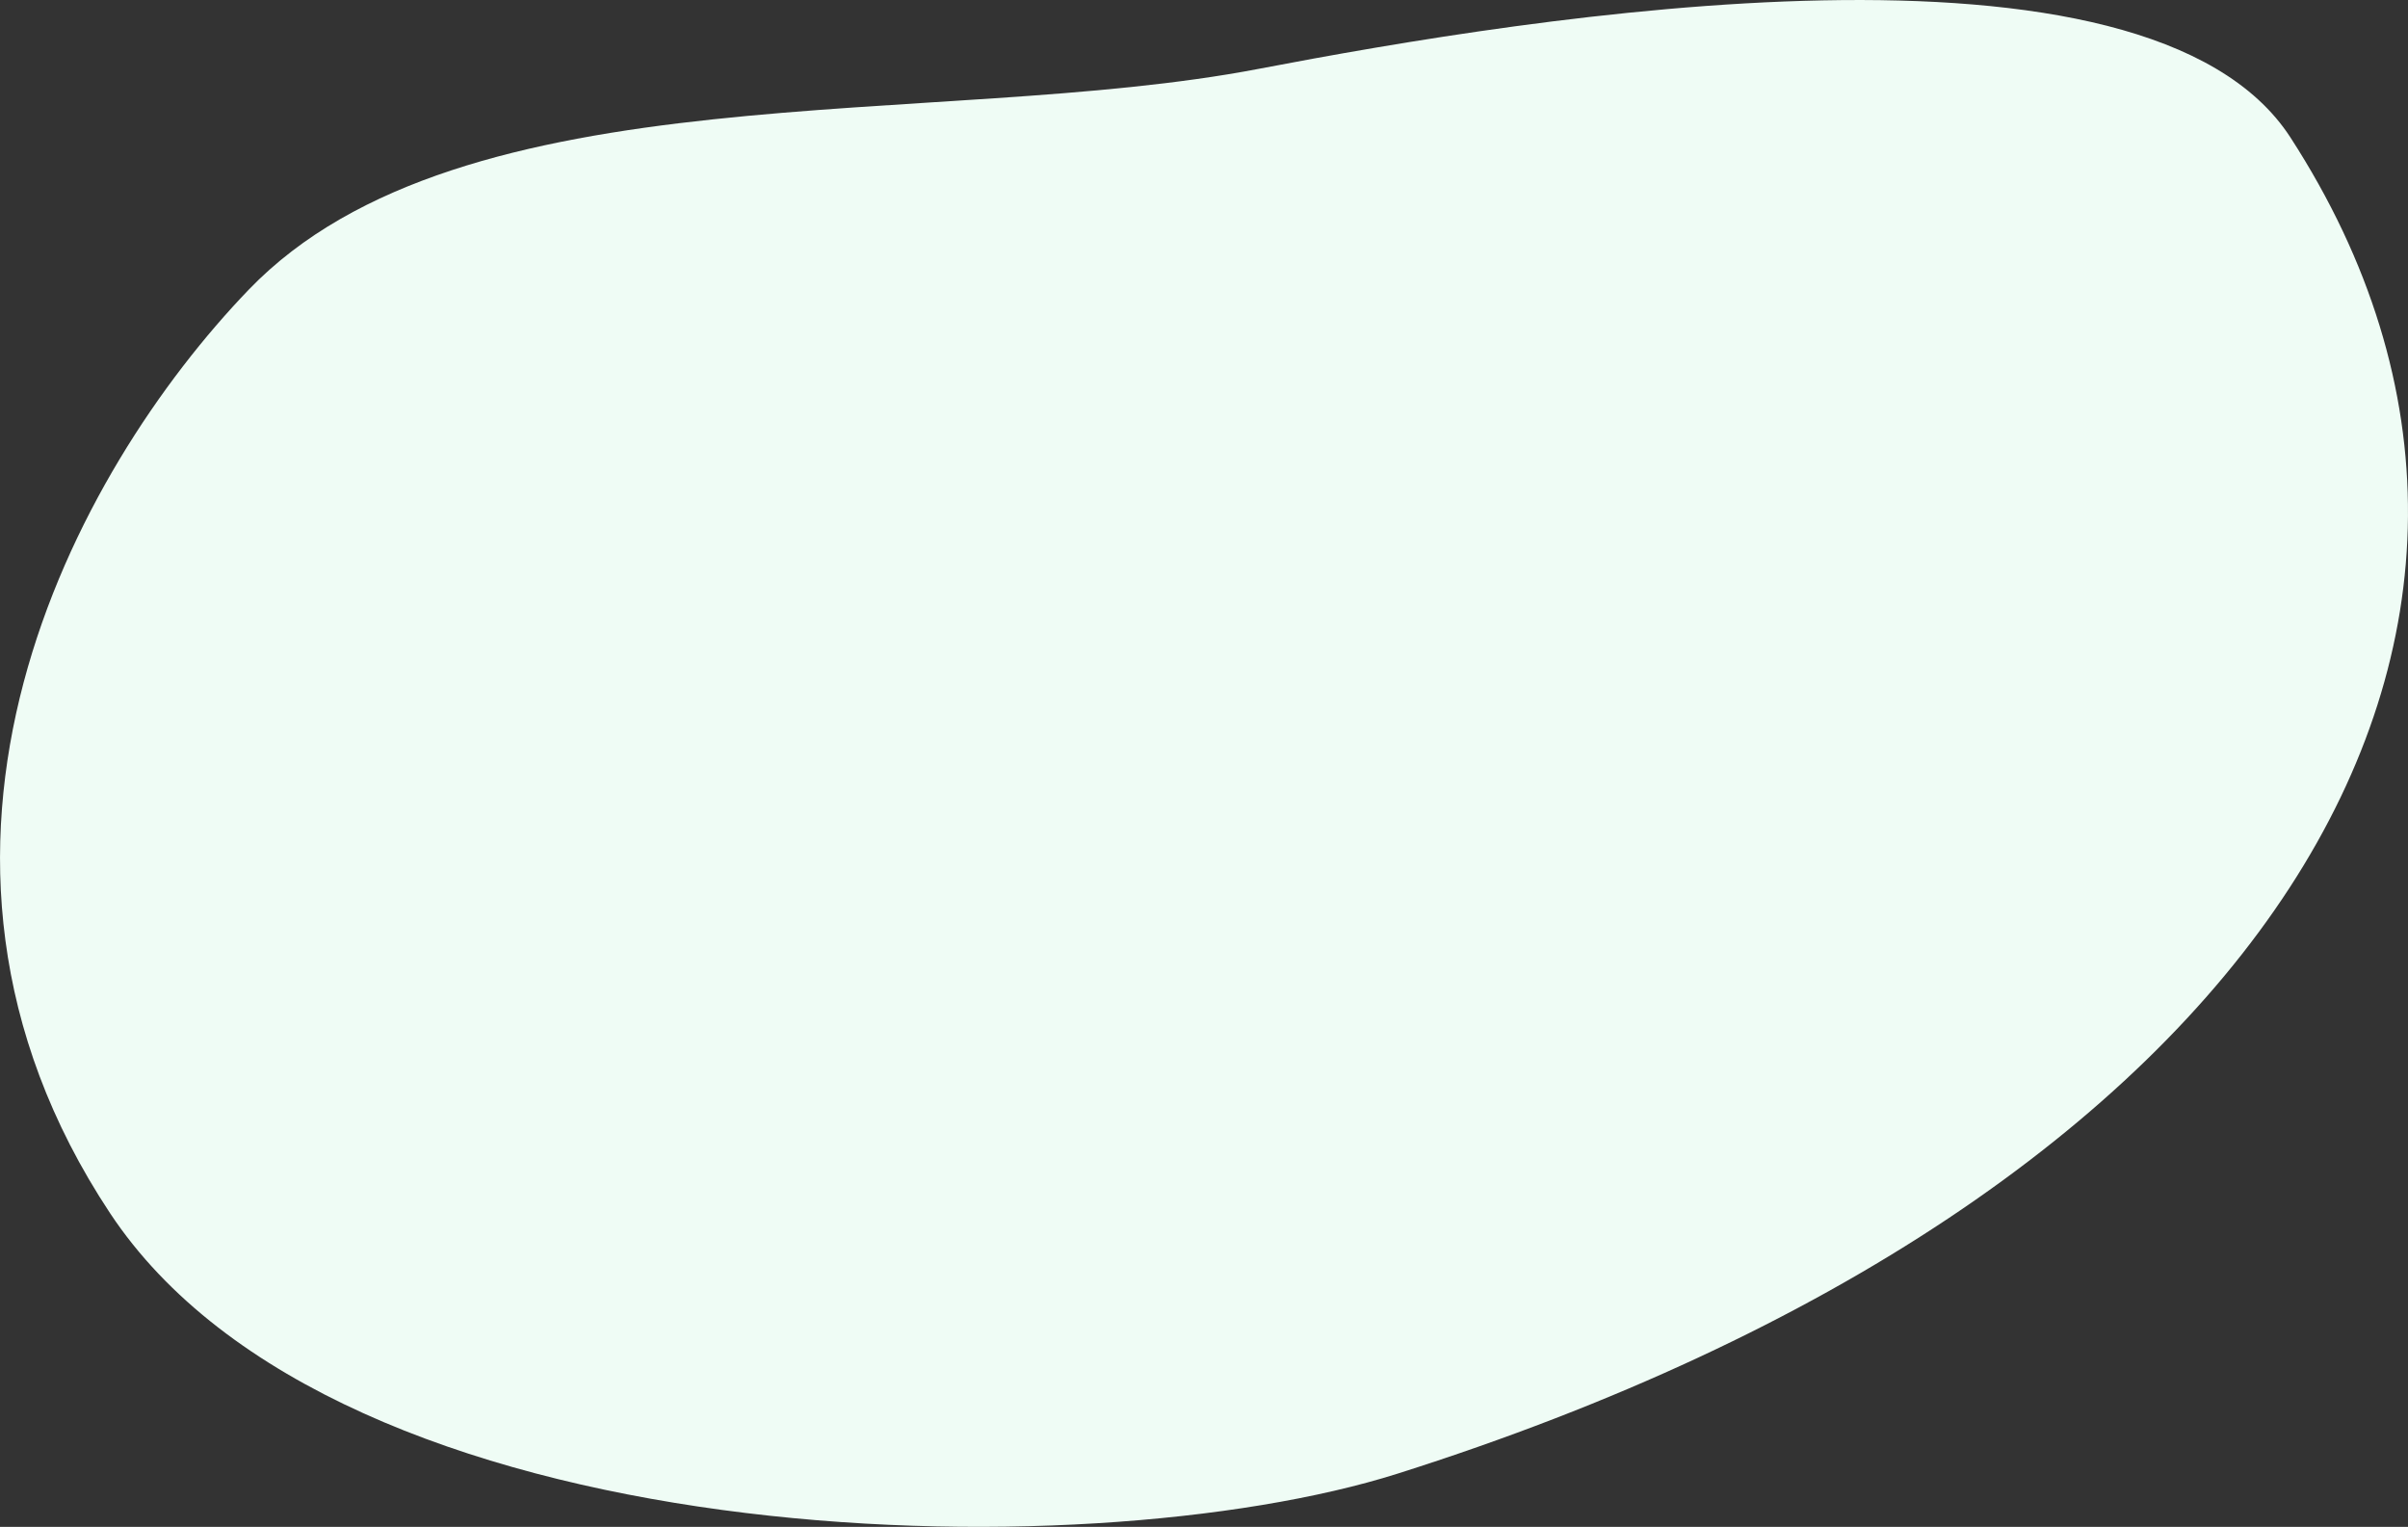
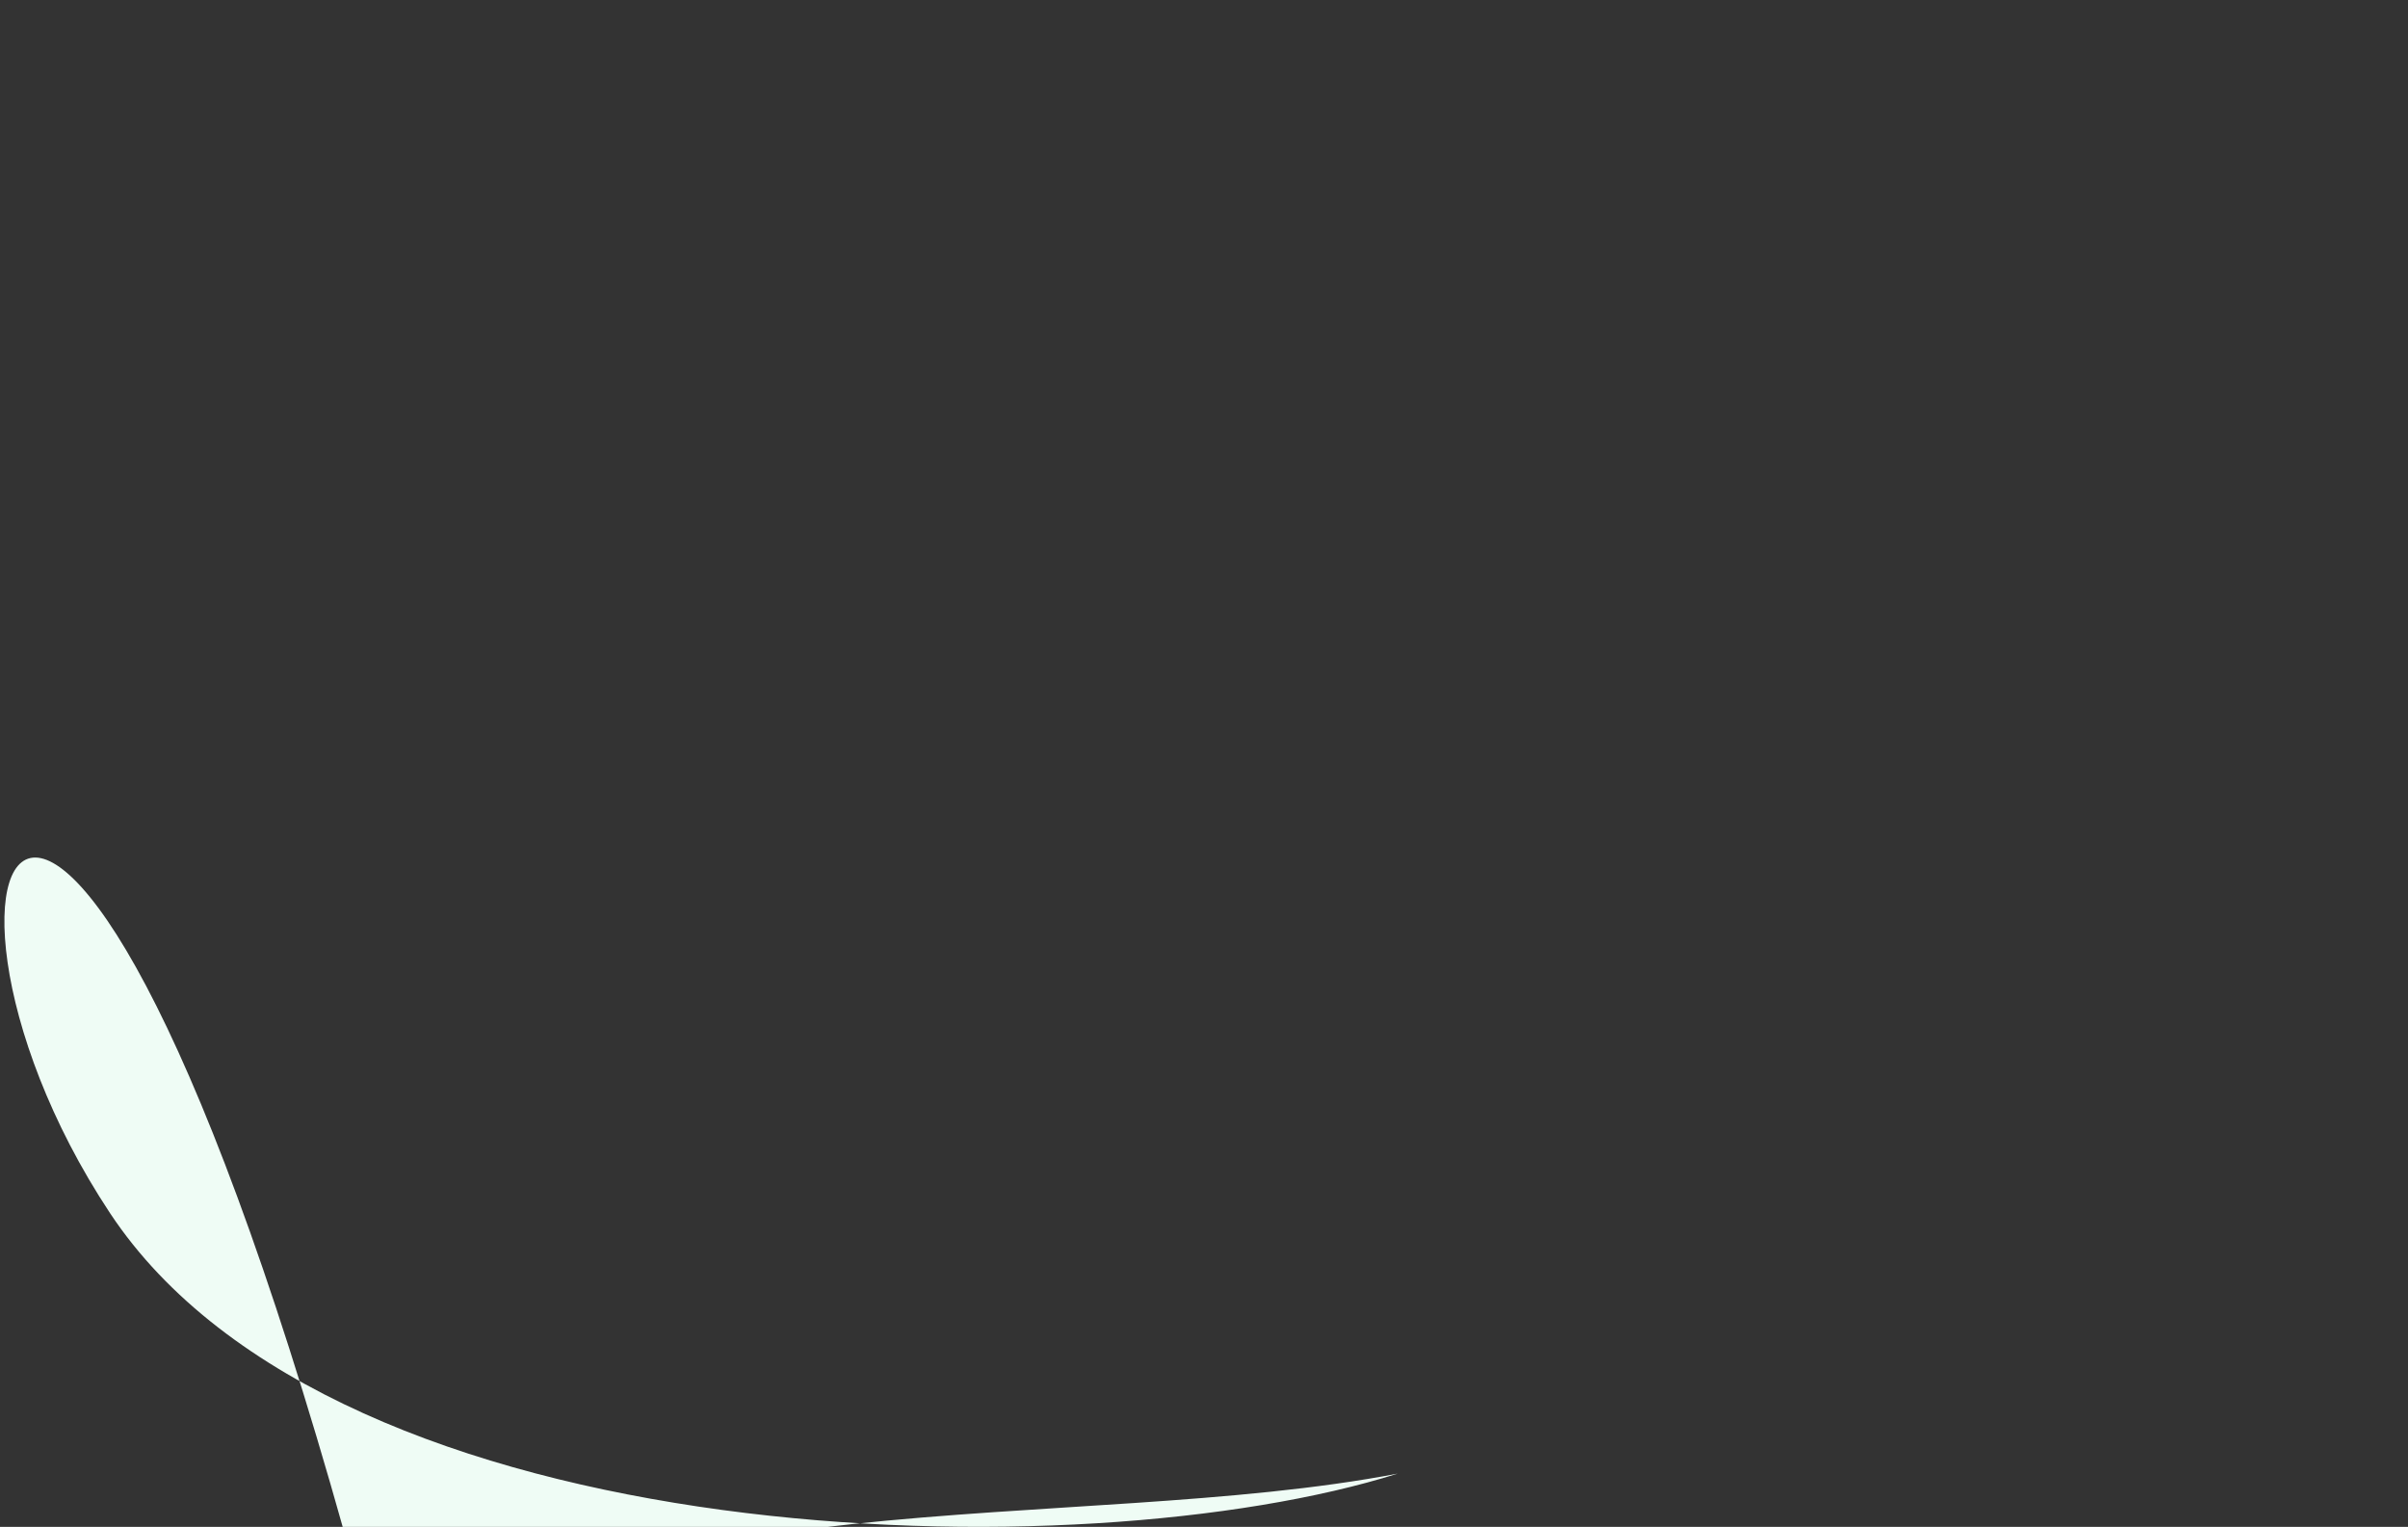
<svg xmlns="http://www.w3.org/2000/svg" id="Layer_1" data-name="Layer 1" viewBox="0 0 839.89 532.44">
  <rect x="0" y="0" width="839.89" height="532.44" fill="#333333" stroke="none" />
  <defs>
    <style>.cls-1{fill:#effcf5;}</style>
  </defs>
-   <path class="cls-1" d="M487.51,513.87C790.21,418,910.44,220.38,798.93,48,748.86-29.49,534,5.83,439.07,24c-112.42,21.55-277.91-.23-352.3,77C26,164.16-45.75,295.91,38.35,423,118,543.32,378.16,548.49,487.51,513.87Z" />
+   <path class="cls-1" d="M487.51,513.87c-112.42,21.55-277.91-.23-352.3,77C26,164.16-45.75,295.91,38.35,423,118,543.32,378.16,548.49,487.51,513.87Z" />
</svg>